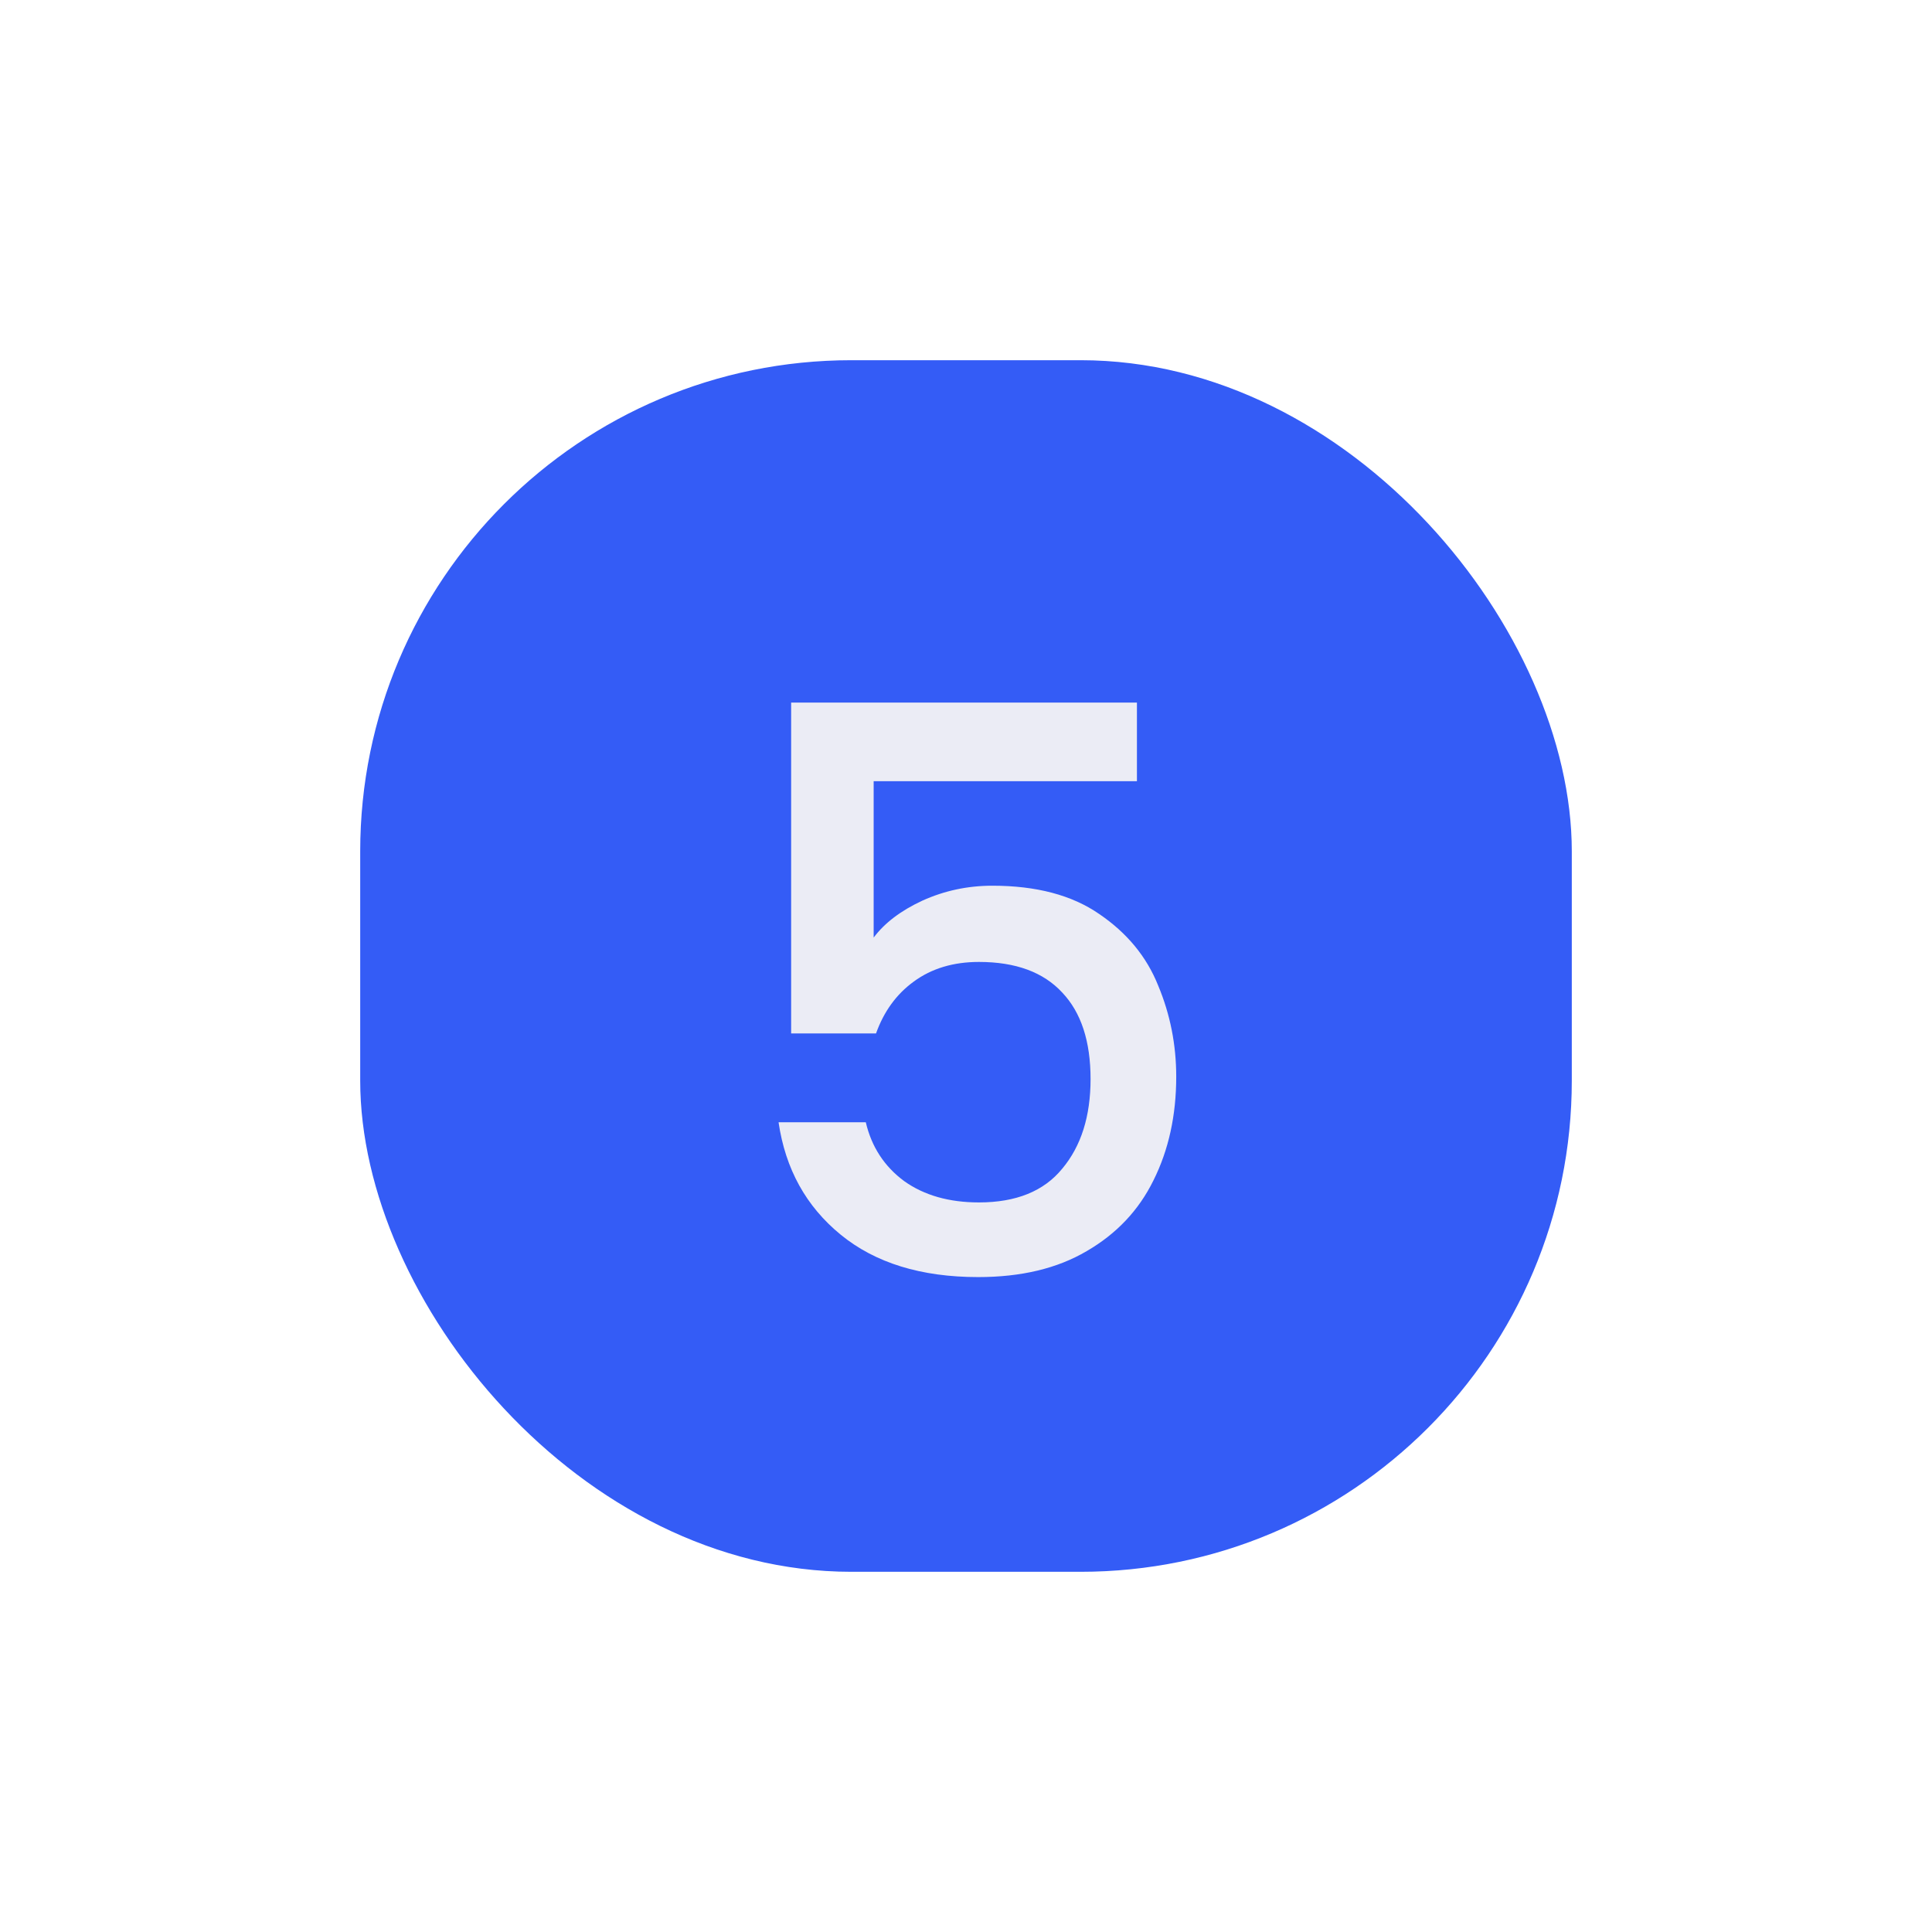
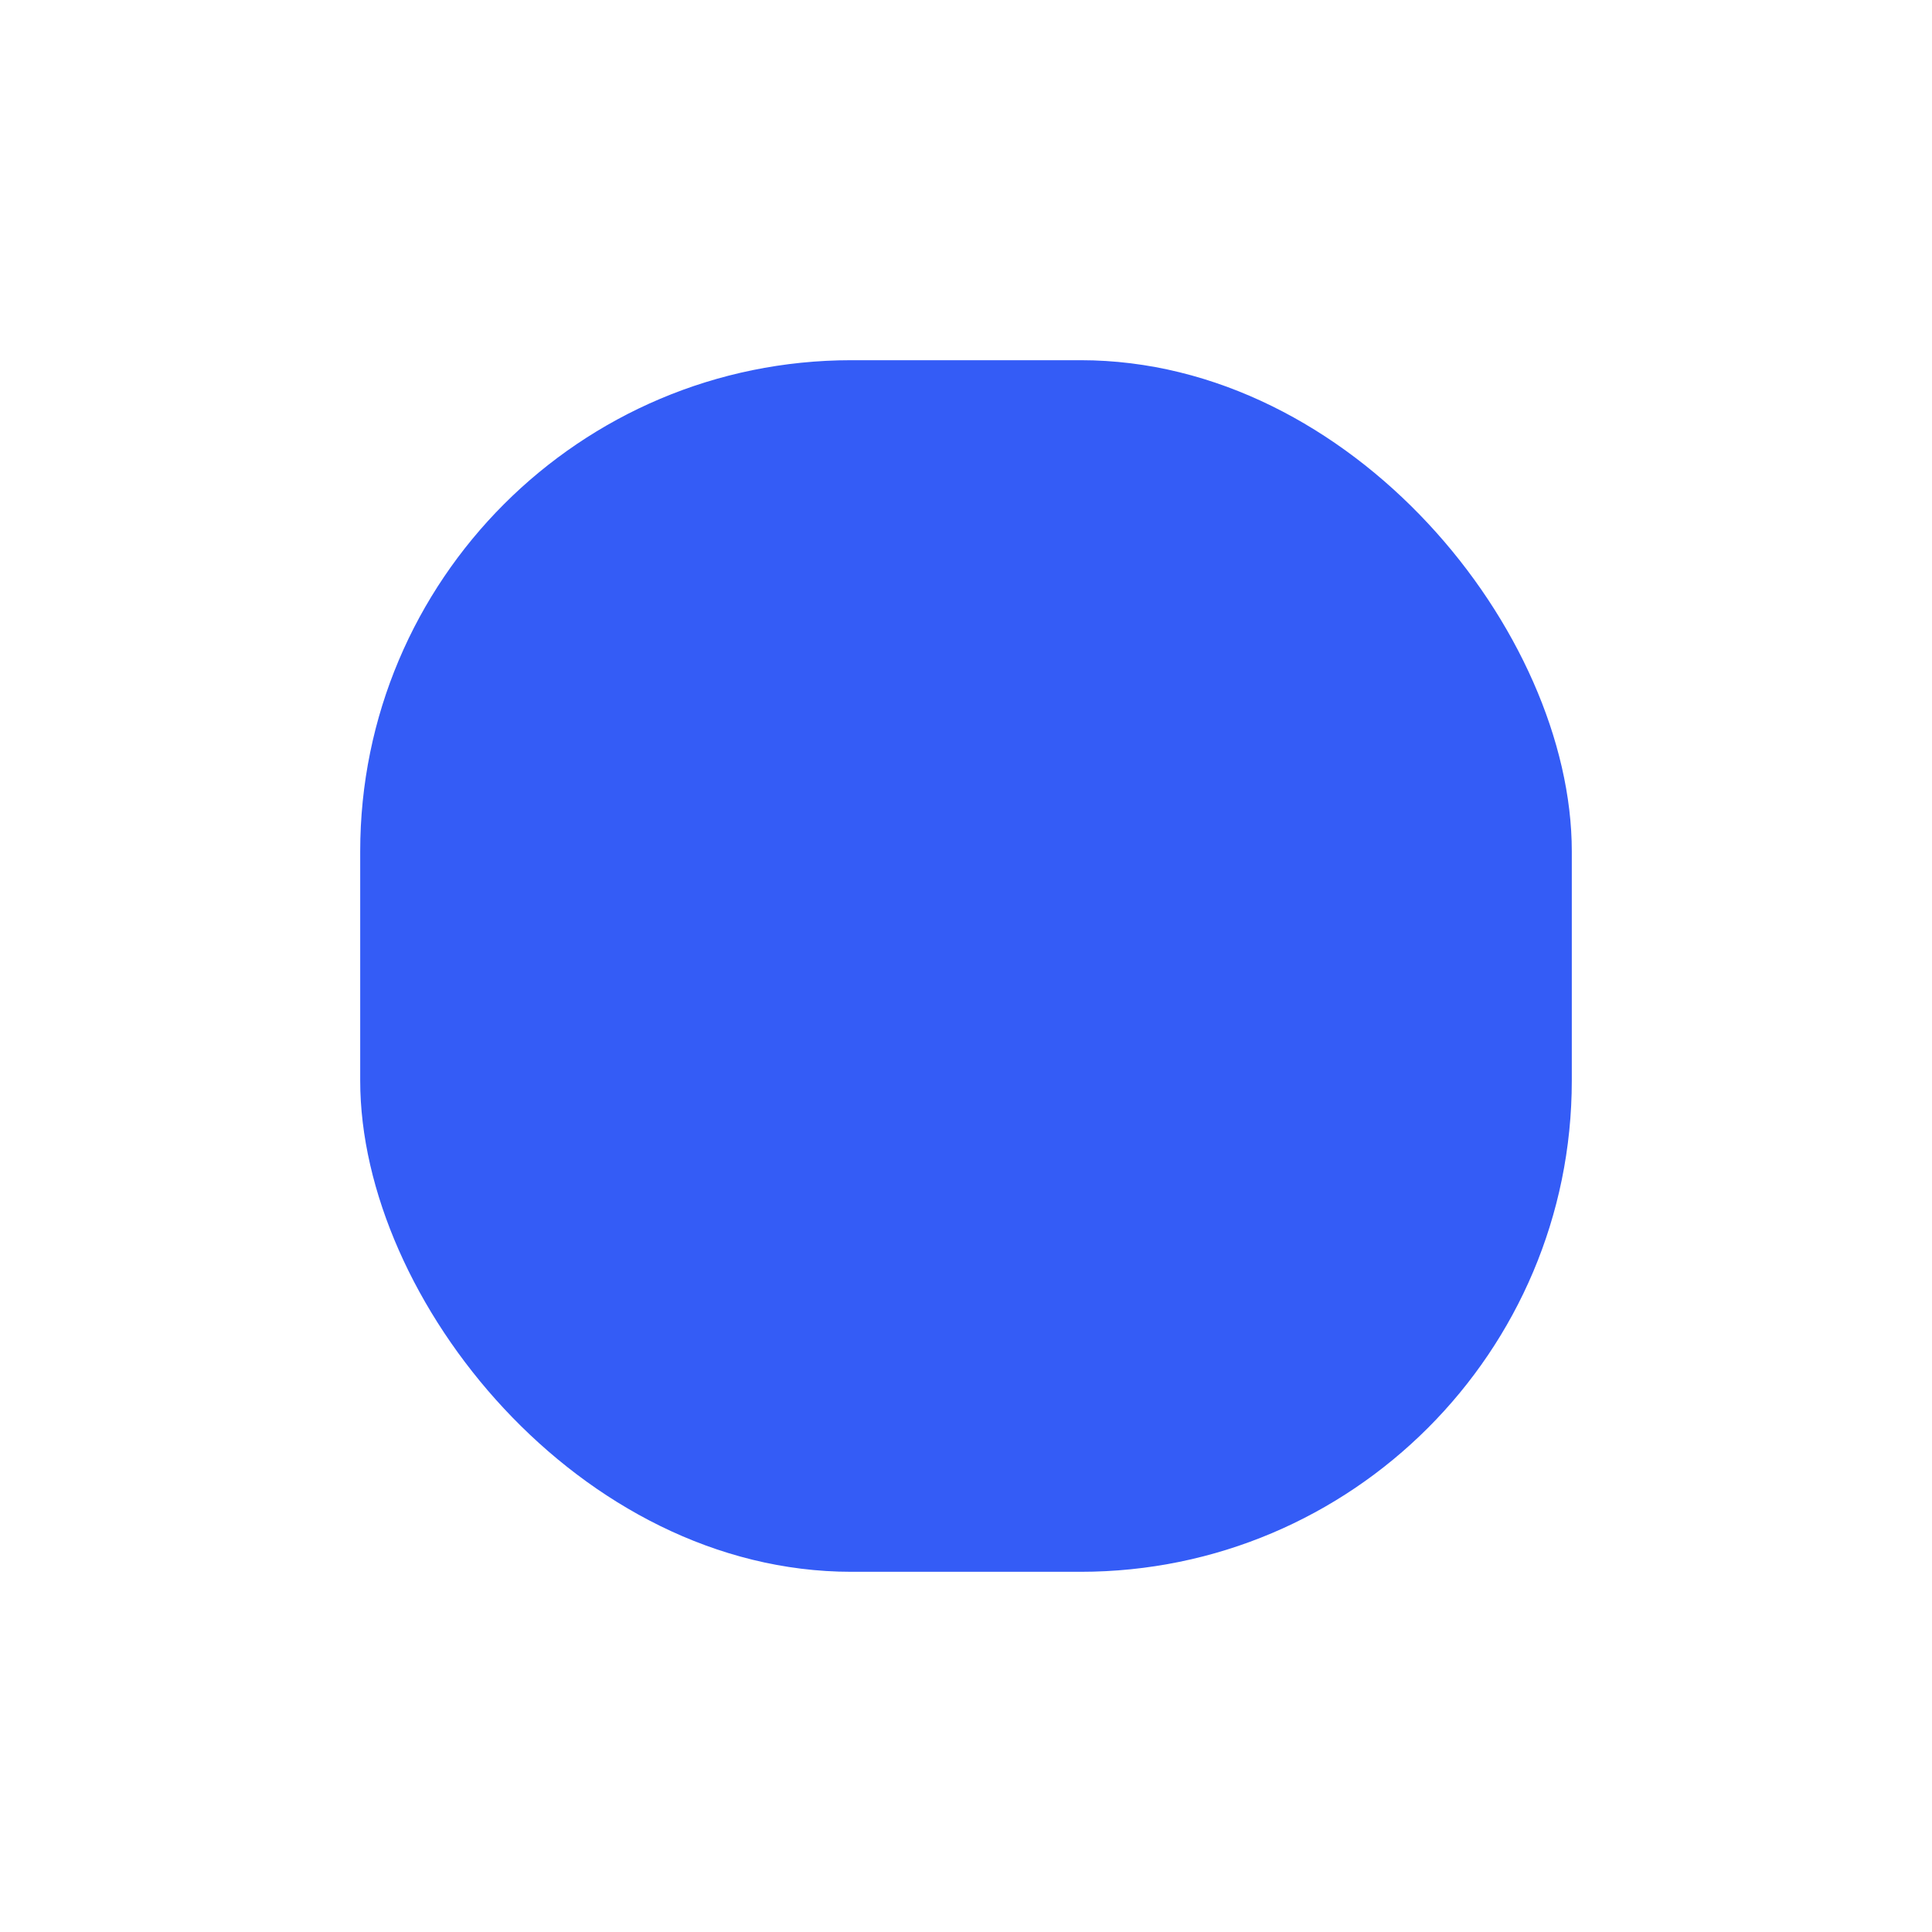
<svg xmlns="http://www.w3.org/2000/svg" width="59" height="59" viewBox="0 0 59 59" fill="none">
  <g filter="url(#filter0_di_1180_2098)">
    <g filter="url(#filter1_di_1180_2098)" data-figma-bg-blur-radius="15">
      <rect x="11" y="11" width="37" height="37" rx="15" fill="#345CF6" />
    </g>
  </g>
-   <path d="M34.72 23.856H26.68V28.632C27.016 28.184 27.512 27.808 28.168 27.504C28.84 27.2 29.552 27.048 30.304 27.048C31.648 27.048 32.736 27.336 33.568 27.912C34.416 28.488 35.016 29.216 35.368 30.096C35.736 30.976 35.92 31.904 35.92 32.88C35.92 34.064 35.688 35.12 35.224 36.048C34.776 36.96 34.096 37.68 33.184 38.208C32.288 38.736 31.184 39 29.872 39C28.128 39 26.728 38.568 25.672 37.704C24.616 36.84 23.984 35.696 23.776 34.272H26.44C26.616 35.024 27.008 35.624 27.616 36.072C28.224 36.504 28.984 36.72 29.896 36.72C31.032 36.72 31.88 36.376 32.44 35.688C33.016 35 33.304 34.088 33.304 32.952C33.304 31.8 33.016 30.92 32.44 30.312C31.864 29.688 31.016 29.376 29.896 29.376C29.112 29.376 28.448 29.576 27.904 29.976C27.376 30.36 26.992 30.888 26.752 31.56H24.16V21.456H34.72V23.856Z" fill="#EBECF5" />
  <defs>
    <filter id="filter0_di_1180_2098" x="-4" y="-4" width="67" height="67" filterUnits="userSpaceOnUse" color-interpolation-filters="sRGB">
      <feFlood flood-opacity="0" result="BackgroundImageFix" />
      <feColorMatrix in="SourceAlpha" type="matrix" values="0 0 0 0 0 0 0 0 0 0 0 0 0 0 0 0 0 0 127 0" result="hardAlpha" />
      <feOffset />
      <feGaussianBlur stdDeviation="5.1" />
      <feComposite in2="hardAlpha" operator="out" />
      <feColorMatrix type="matrix" values="0 0 0 0 1 0 0 0 0 1 0 0 0 0 1 0 0 0 0.25 0" />
      <feBlend mode="normal" in2="BackgroundImageFix" result="effect1_dropShadow_1180_2098" />
      <feBlend mode="normal" in="SourceGraphic" in2="effect1_dropShadow_1180_2098" result="shape" />
      <feColorMatrix in="SourceAlpha" type="matrix" values="0 0 0 0 0 0 0 0 0 0 0 0 0 0 0 0 0 0 127 0" result="hardAlpha" />
      <feOffset />
      <feGaussianBlur stdDeviation="7.5" />
      <feComposite in2="hardAlpha" operator="arithmetic" k2="-1" k3="1" />
      <feColorMatrix type="matrix" values="0 0 0 0 1 0 0 0 0 1 0 0 0 0 1 0 0 0 0.25 0" />
      <feBlend mode="normal" in2="shape" result="effect2_innerShadow_1180_2098" />
    </filter>
    <filter id="filter1_di_1180_2098" x="-4" y="-4" width="67" height="67" filterUnits="userSpaceOnUse" color-interpolation-filters="sRGB">
      <feFlood flood-opacity="0" result="BackgroundImageFix" />
      <feColorMatrix in="SourceAlpha" type="matrix" values="0 0 0 0 0 0 0 0 0 0 0 0 0 0 0 0 0 0 127 0" result="hardAlpha" />
      <feOffset />
      <feGaussianBlur stdDeviation="5.1" />
      <feComposite in2="hardAlpha" operator="out" />
      <feColorMatrix type="matrix" values="0 0 0 0 1 0 0 0 0 1 0 0 0 0 1 0 0 0 0.25 0" />
      <feBlend mode="normal" in2="BackgroundImageFix" result="effect1_dropShadow_1180_2098" />
      <feBlend mode="normal" in="SourceGraphic" in2="effect1_dropShadow_1180_2098" result="shape" />
      <feColorMatrix in="SourceAlpha" type="matrix" values="0 0 0 0 0 0 0 0 0 0 0 0 0 0 0 0 0 0 127 0" result="hardAlpha" />
      <feOffset />
      <feGaussianBlur stdDeviation="7.5" />
      <feComposite in2="hardAlpha" operator="arithmetic" k2="-1" k3="1" />
      <feColorMatrix type="matrix" values="0 0 0 0 1 0 0 0 0 1 0 0 0 0 1 0 0 0 0.25 0" />
      <feBlend mode="normal" in2="shape" result="effect2_innerShadow_1180_2098" />
    </filter>
    <clipPath id="bgblur_0_1180_2098_clip_path" transform="translate(4 4)">
      <rect x="11" y="11" width="37" height="37" rx="15" />
    </clipPath>
  </defs>
</svg>